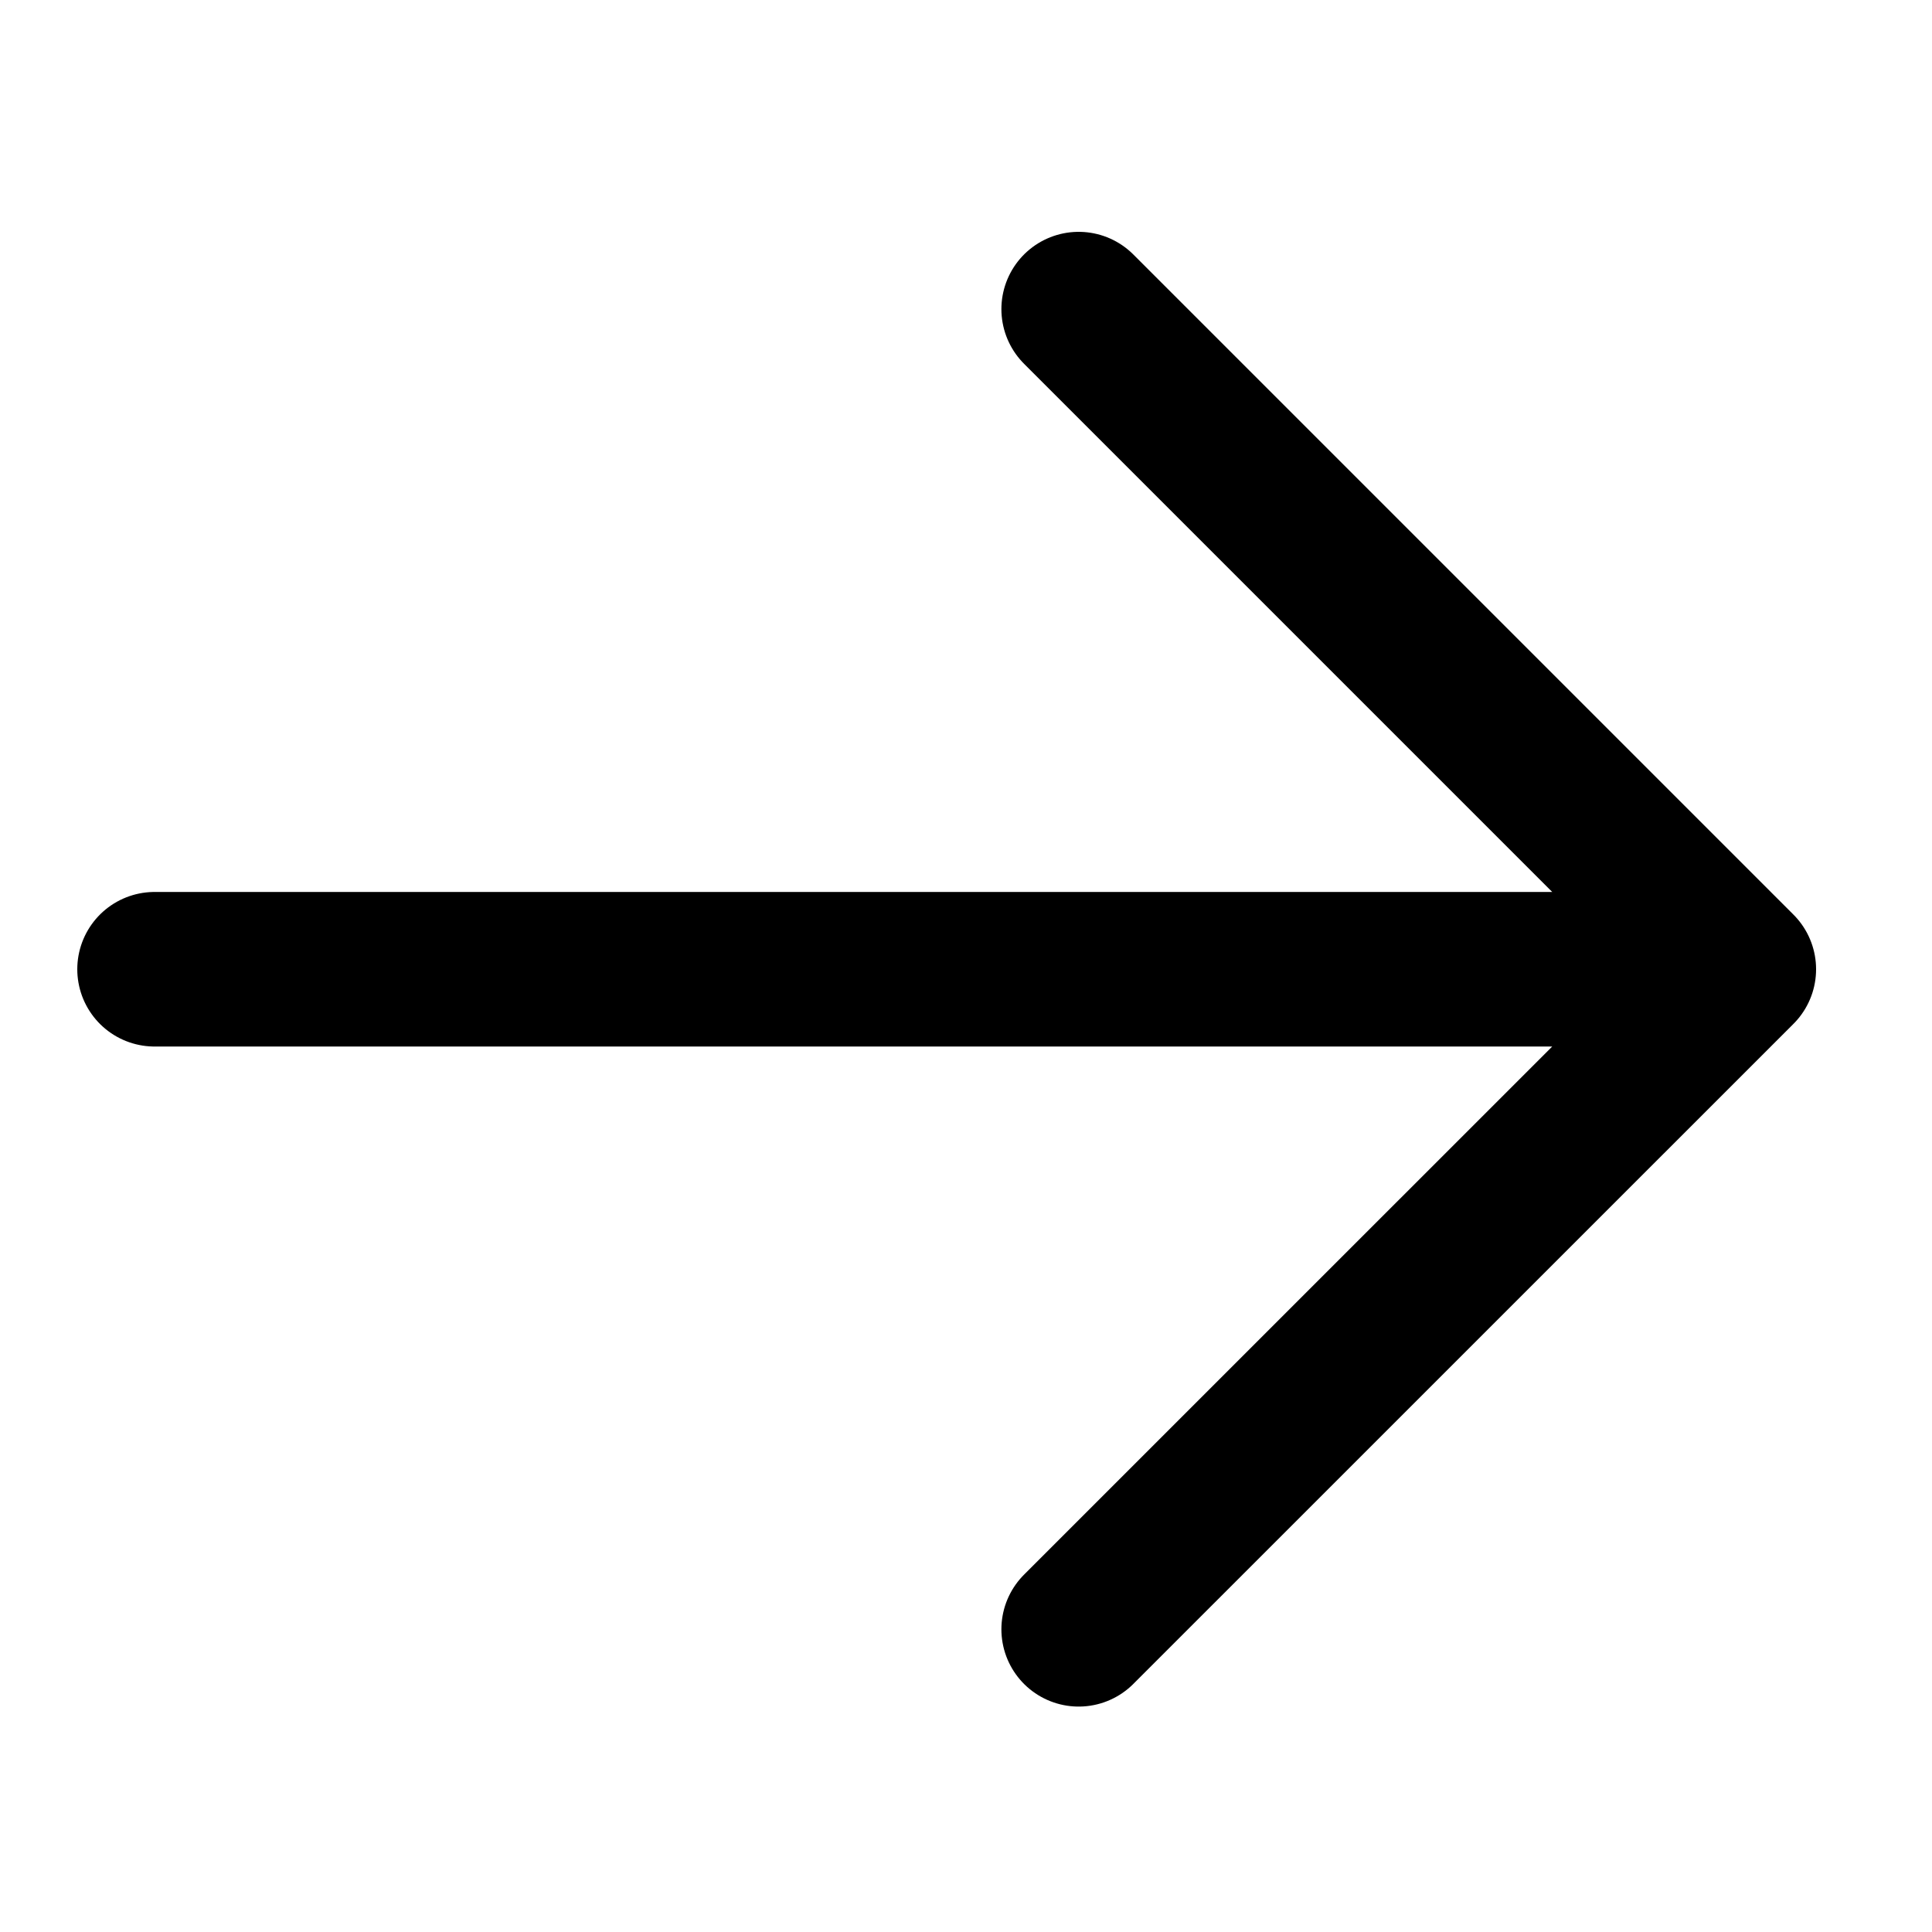
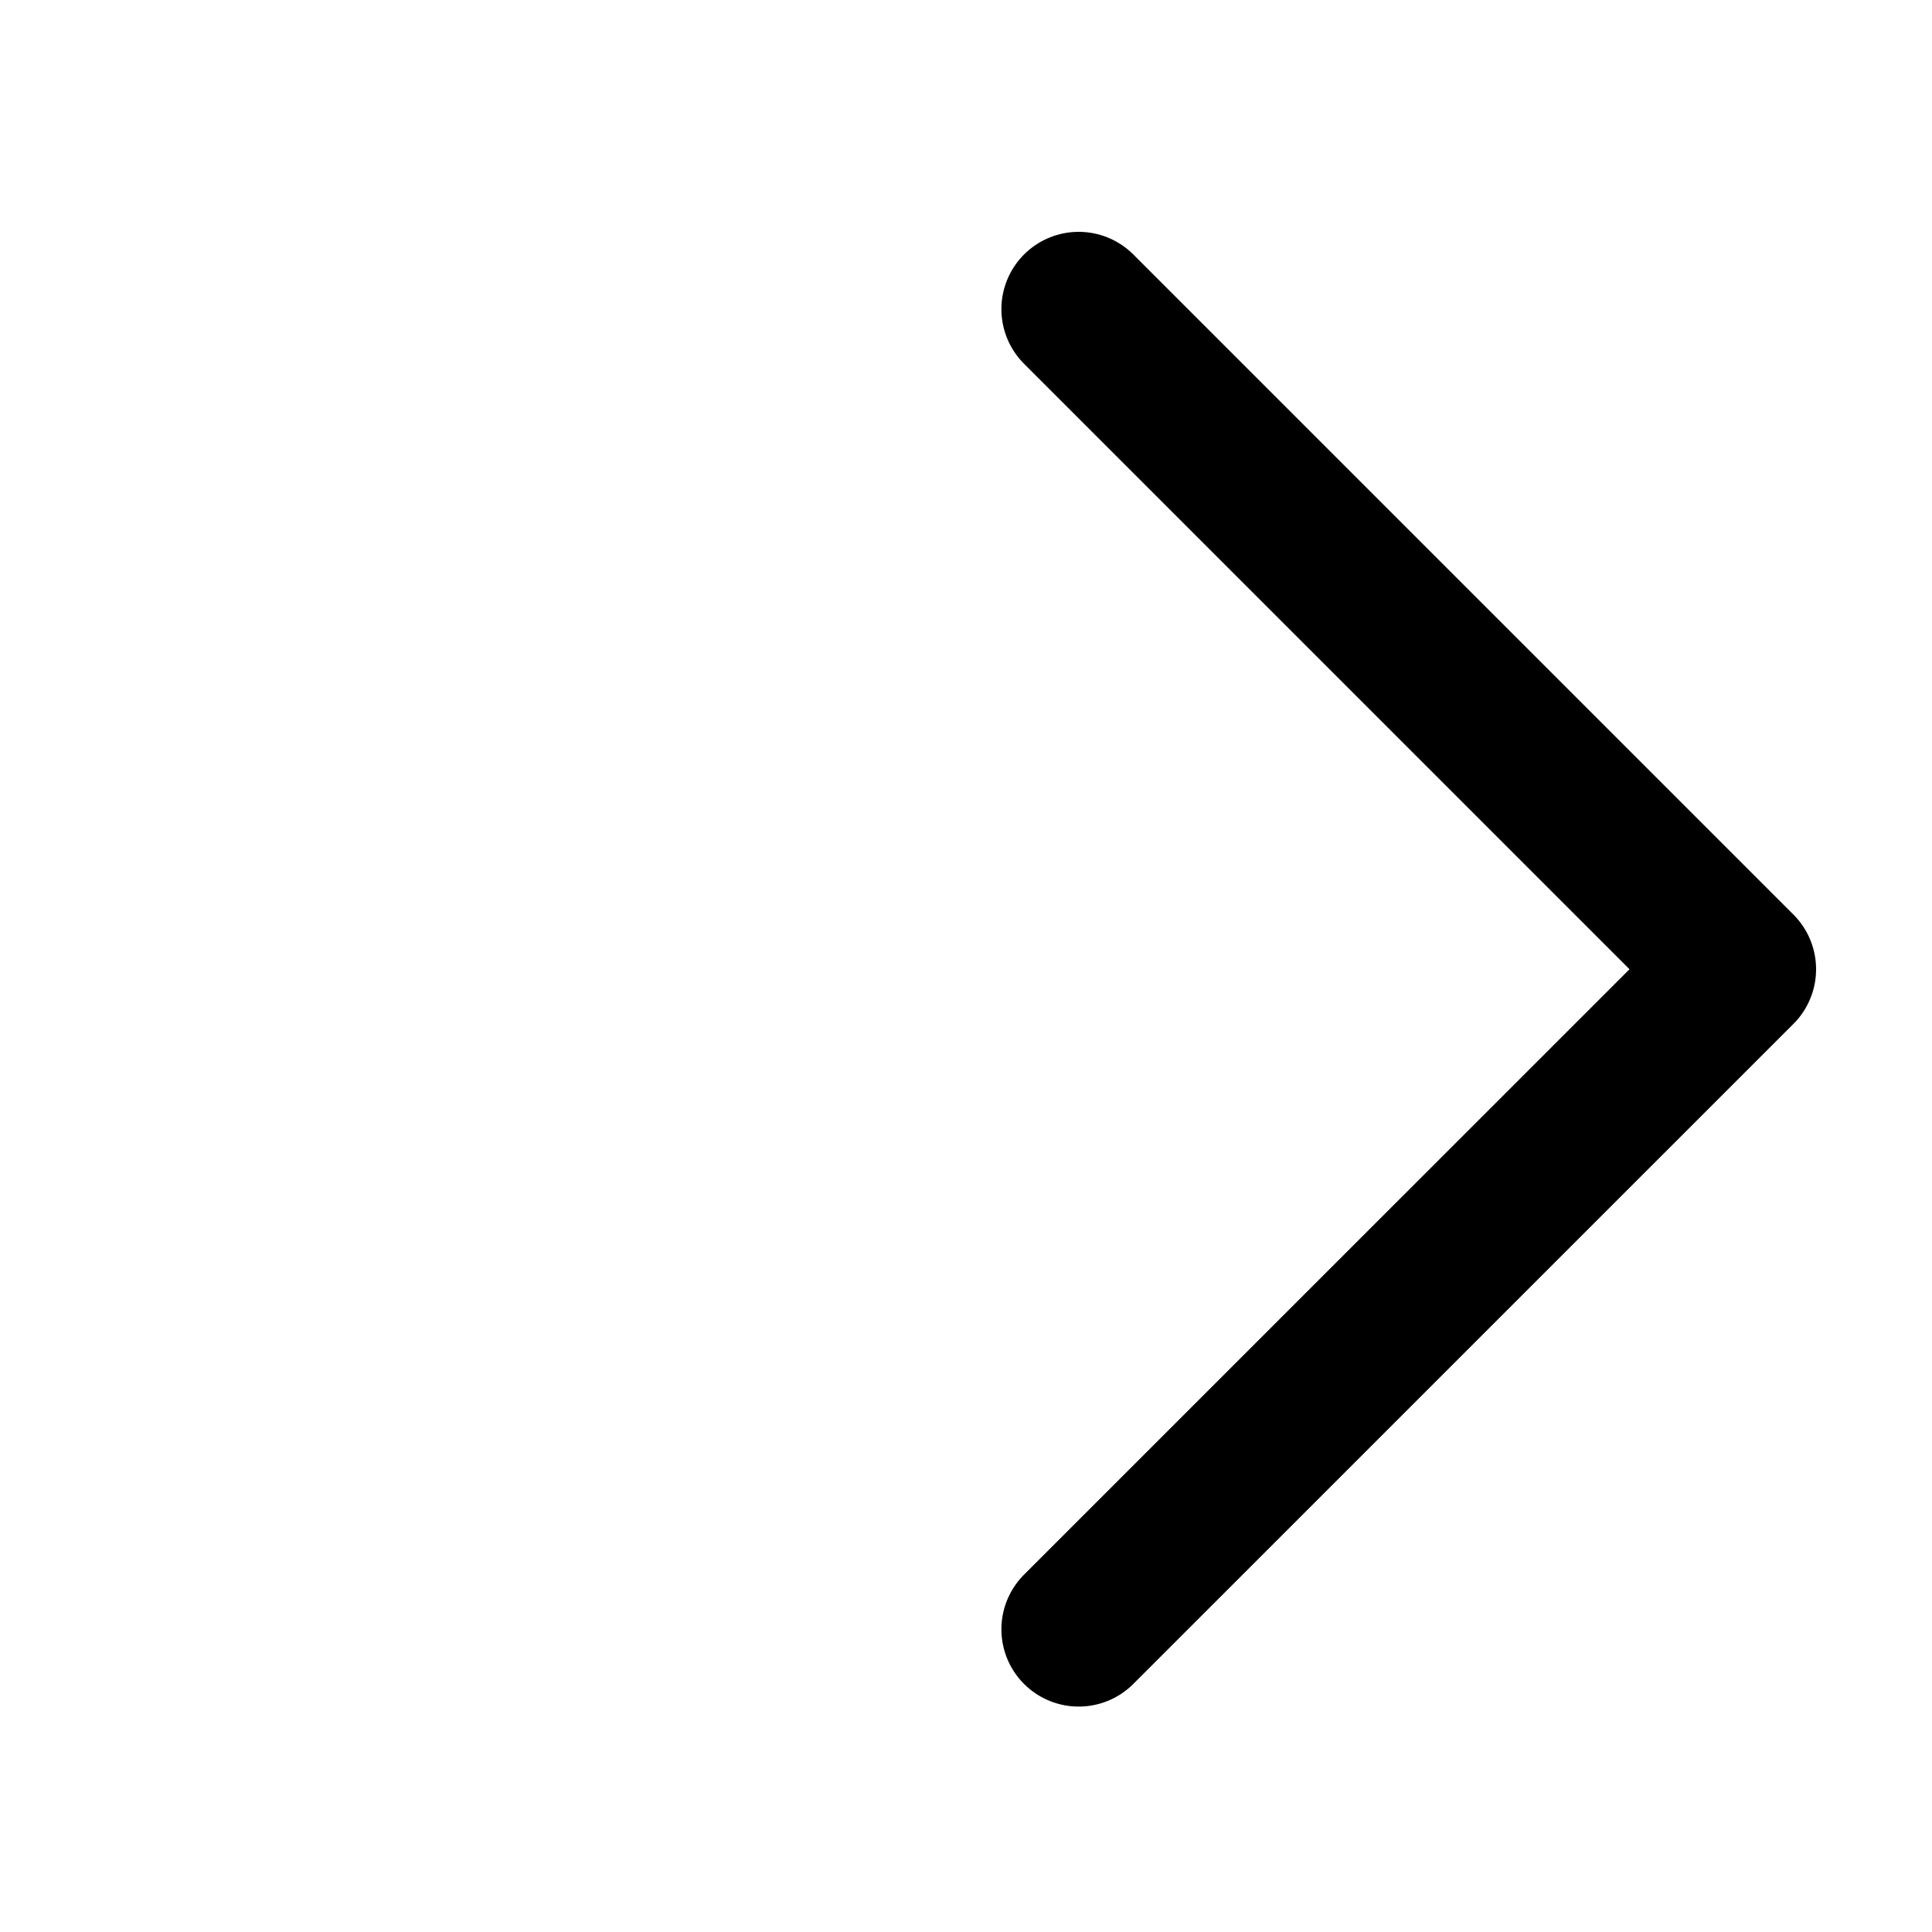
<svg xmlns="http://www.w3.org/2000/svg" width="25" height="25" viewBox="0 0 25 25" fill="none">
-   <path d="M2 12.542H22.5M22.5 12.542L13.958 4M22.5 12.542L13.958 21.083" stroke="black" stroke-width="2" stroke-linecap="round" stroke-linejoin="round" />
+   <path d="M2 12.542M22.5 12.542L13.958 4M22.5 12.542L13.958 21.083" stroke="black" stroke-width="2" stroke-linecap="round" stroke-linejoin="round" />
</svg>